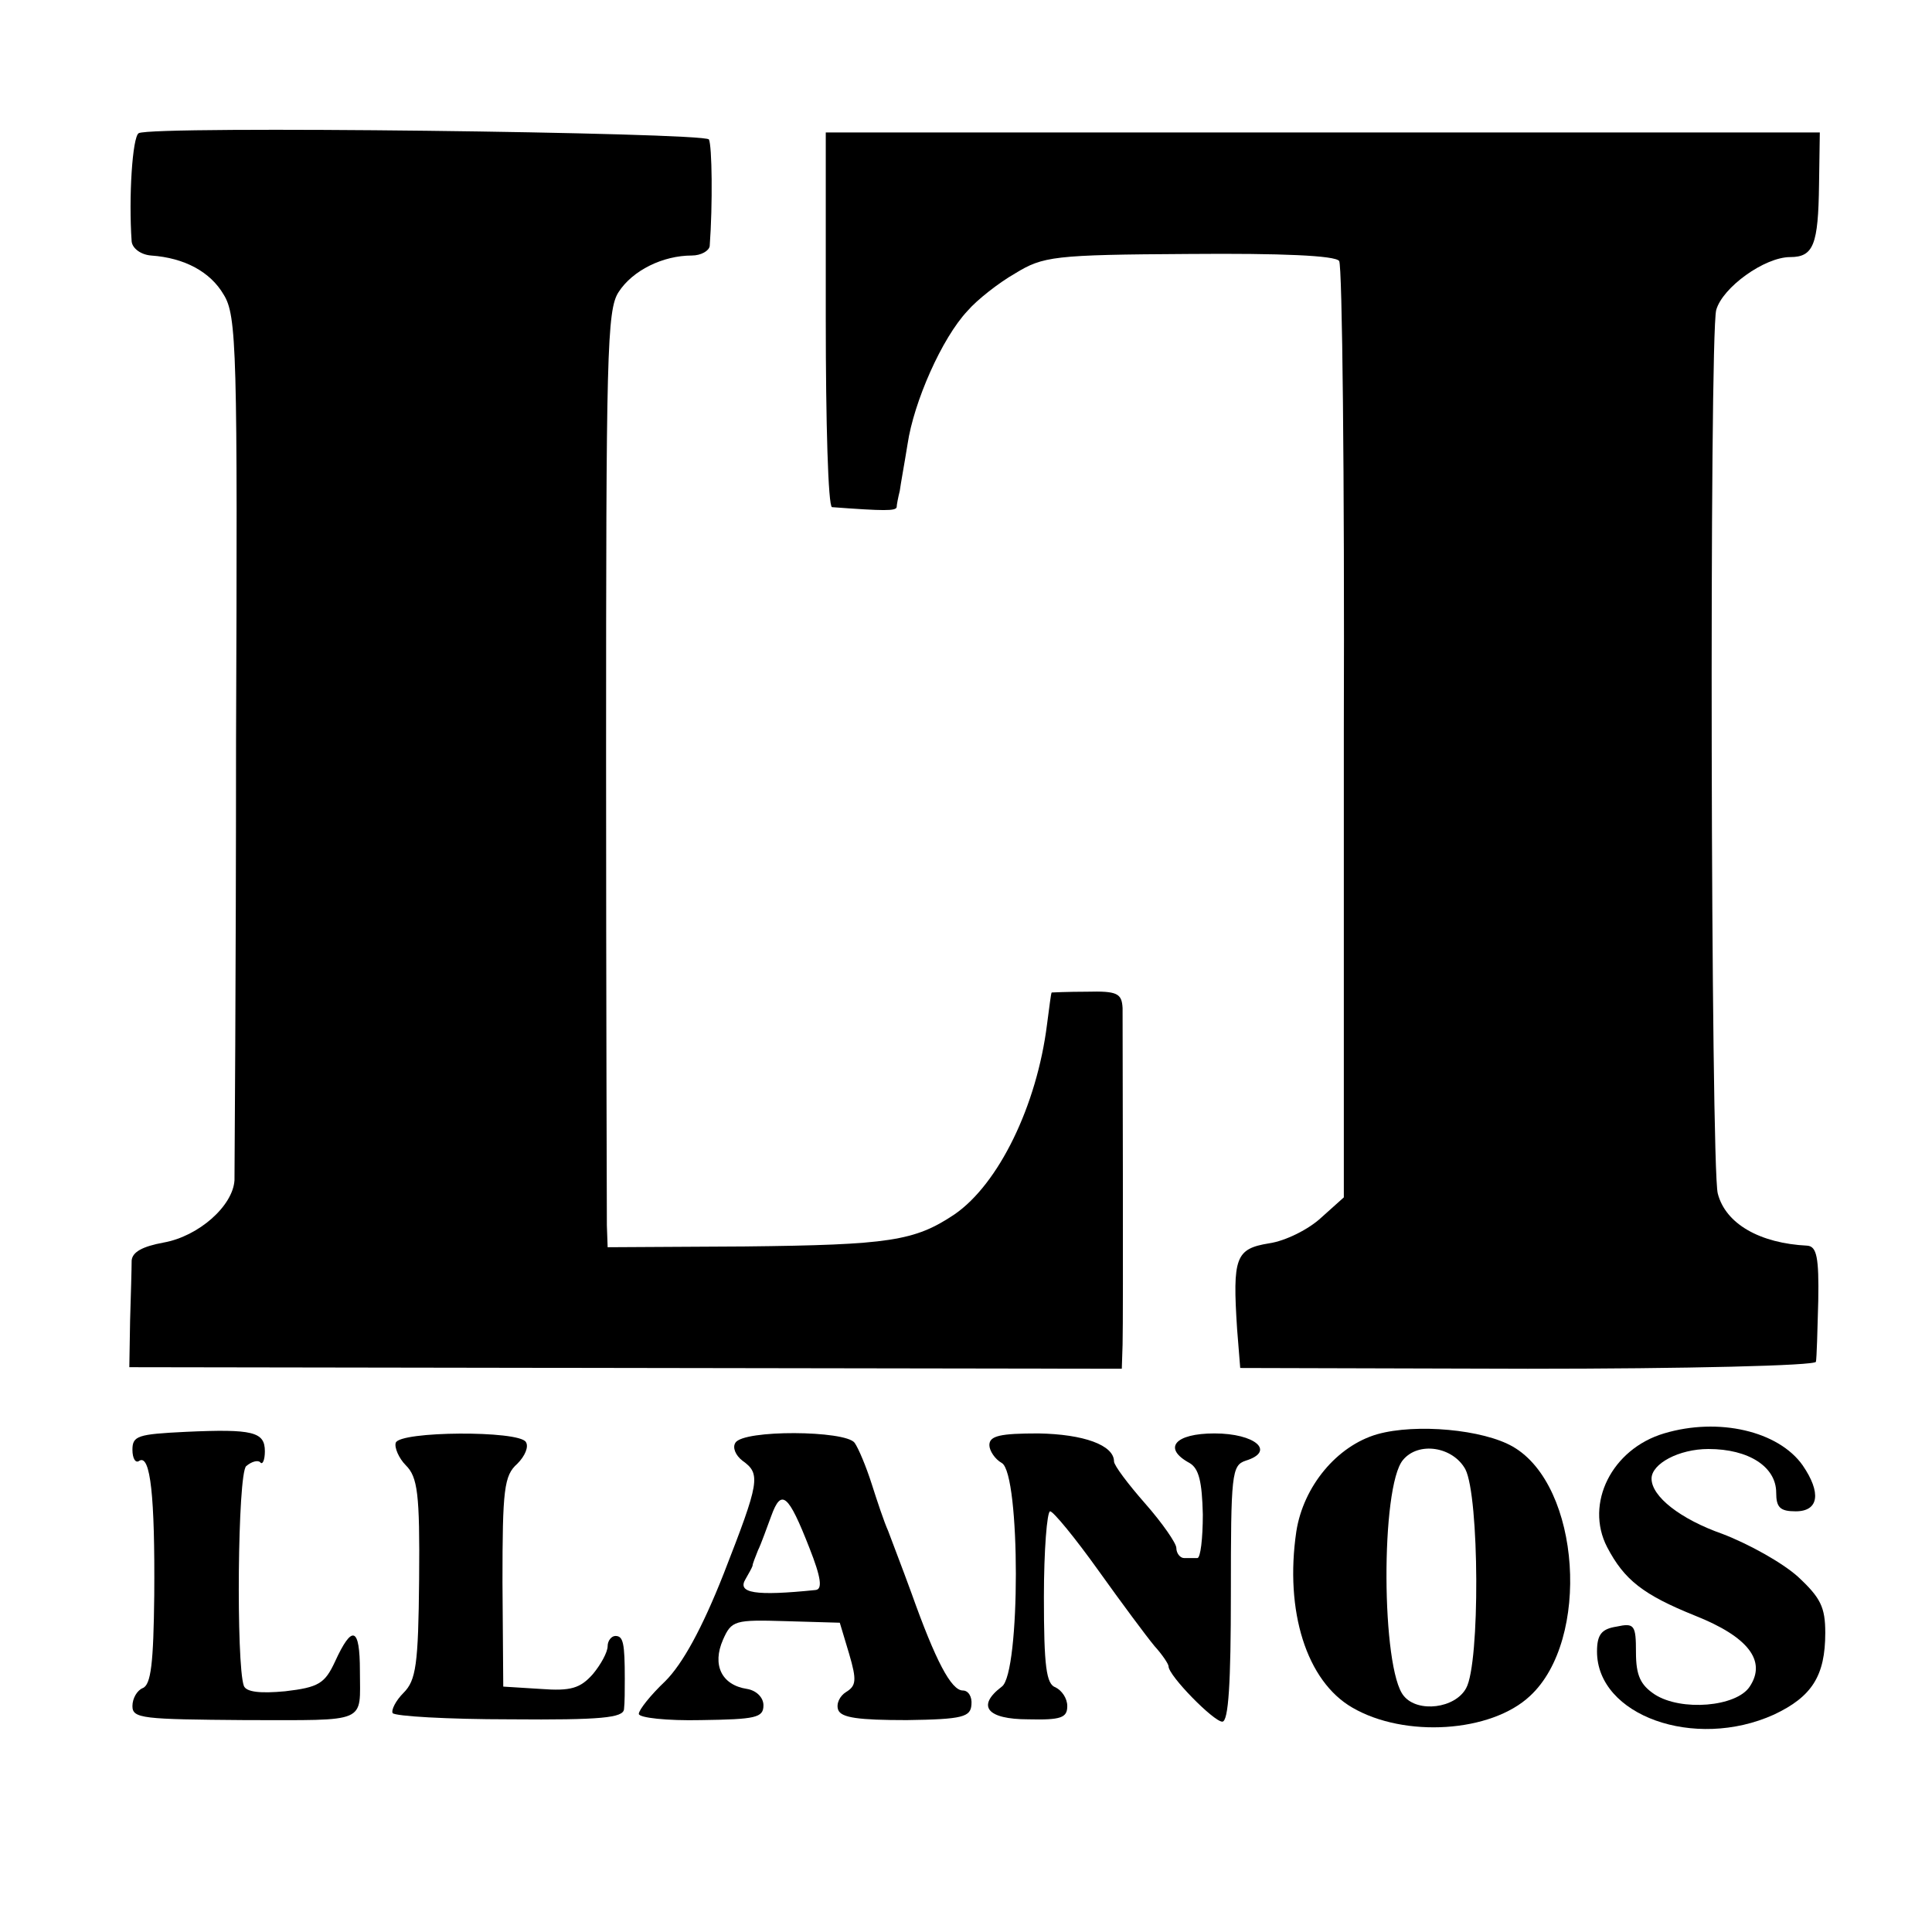
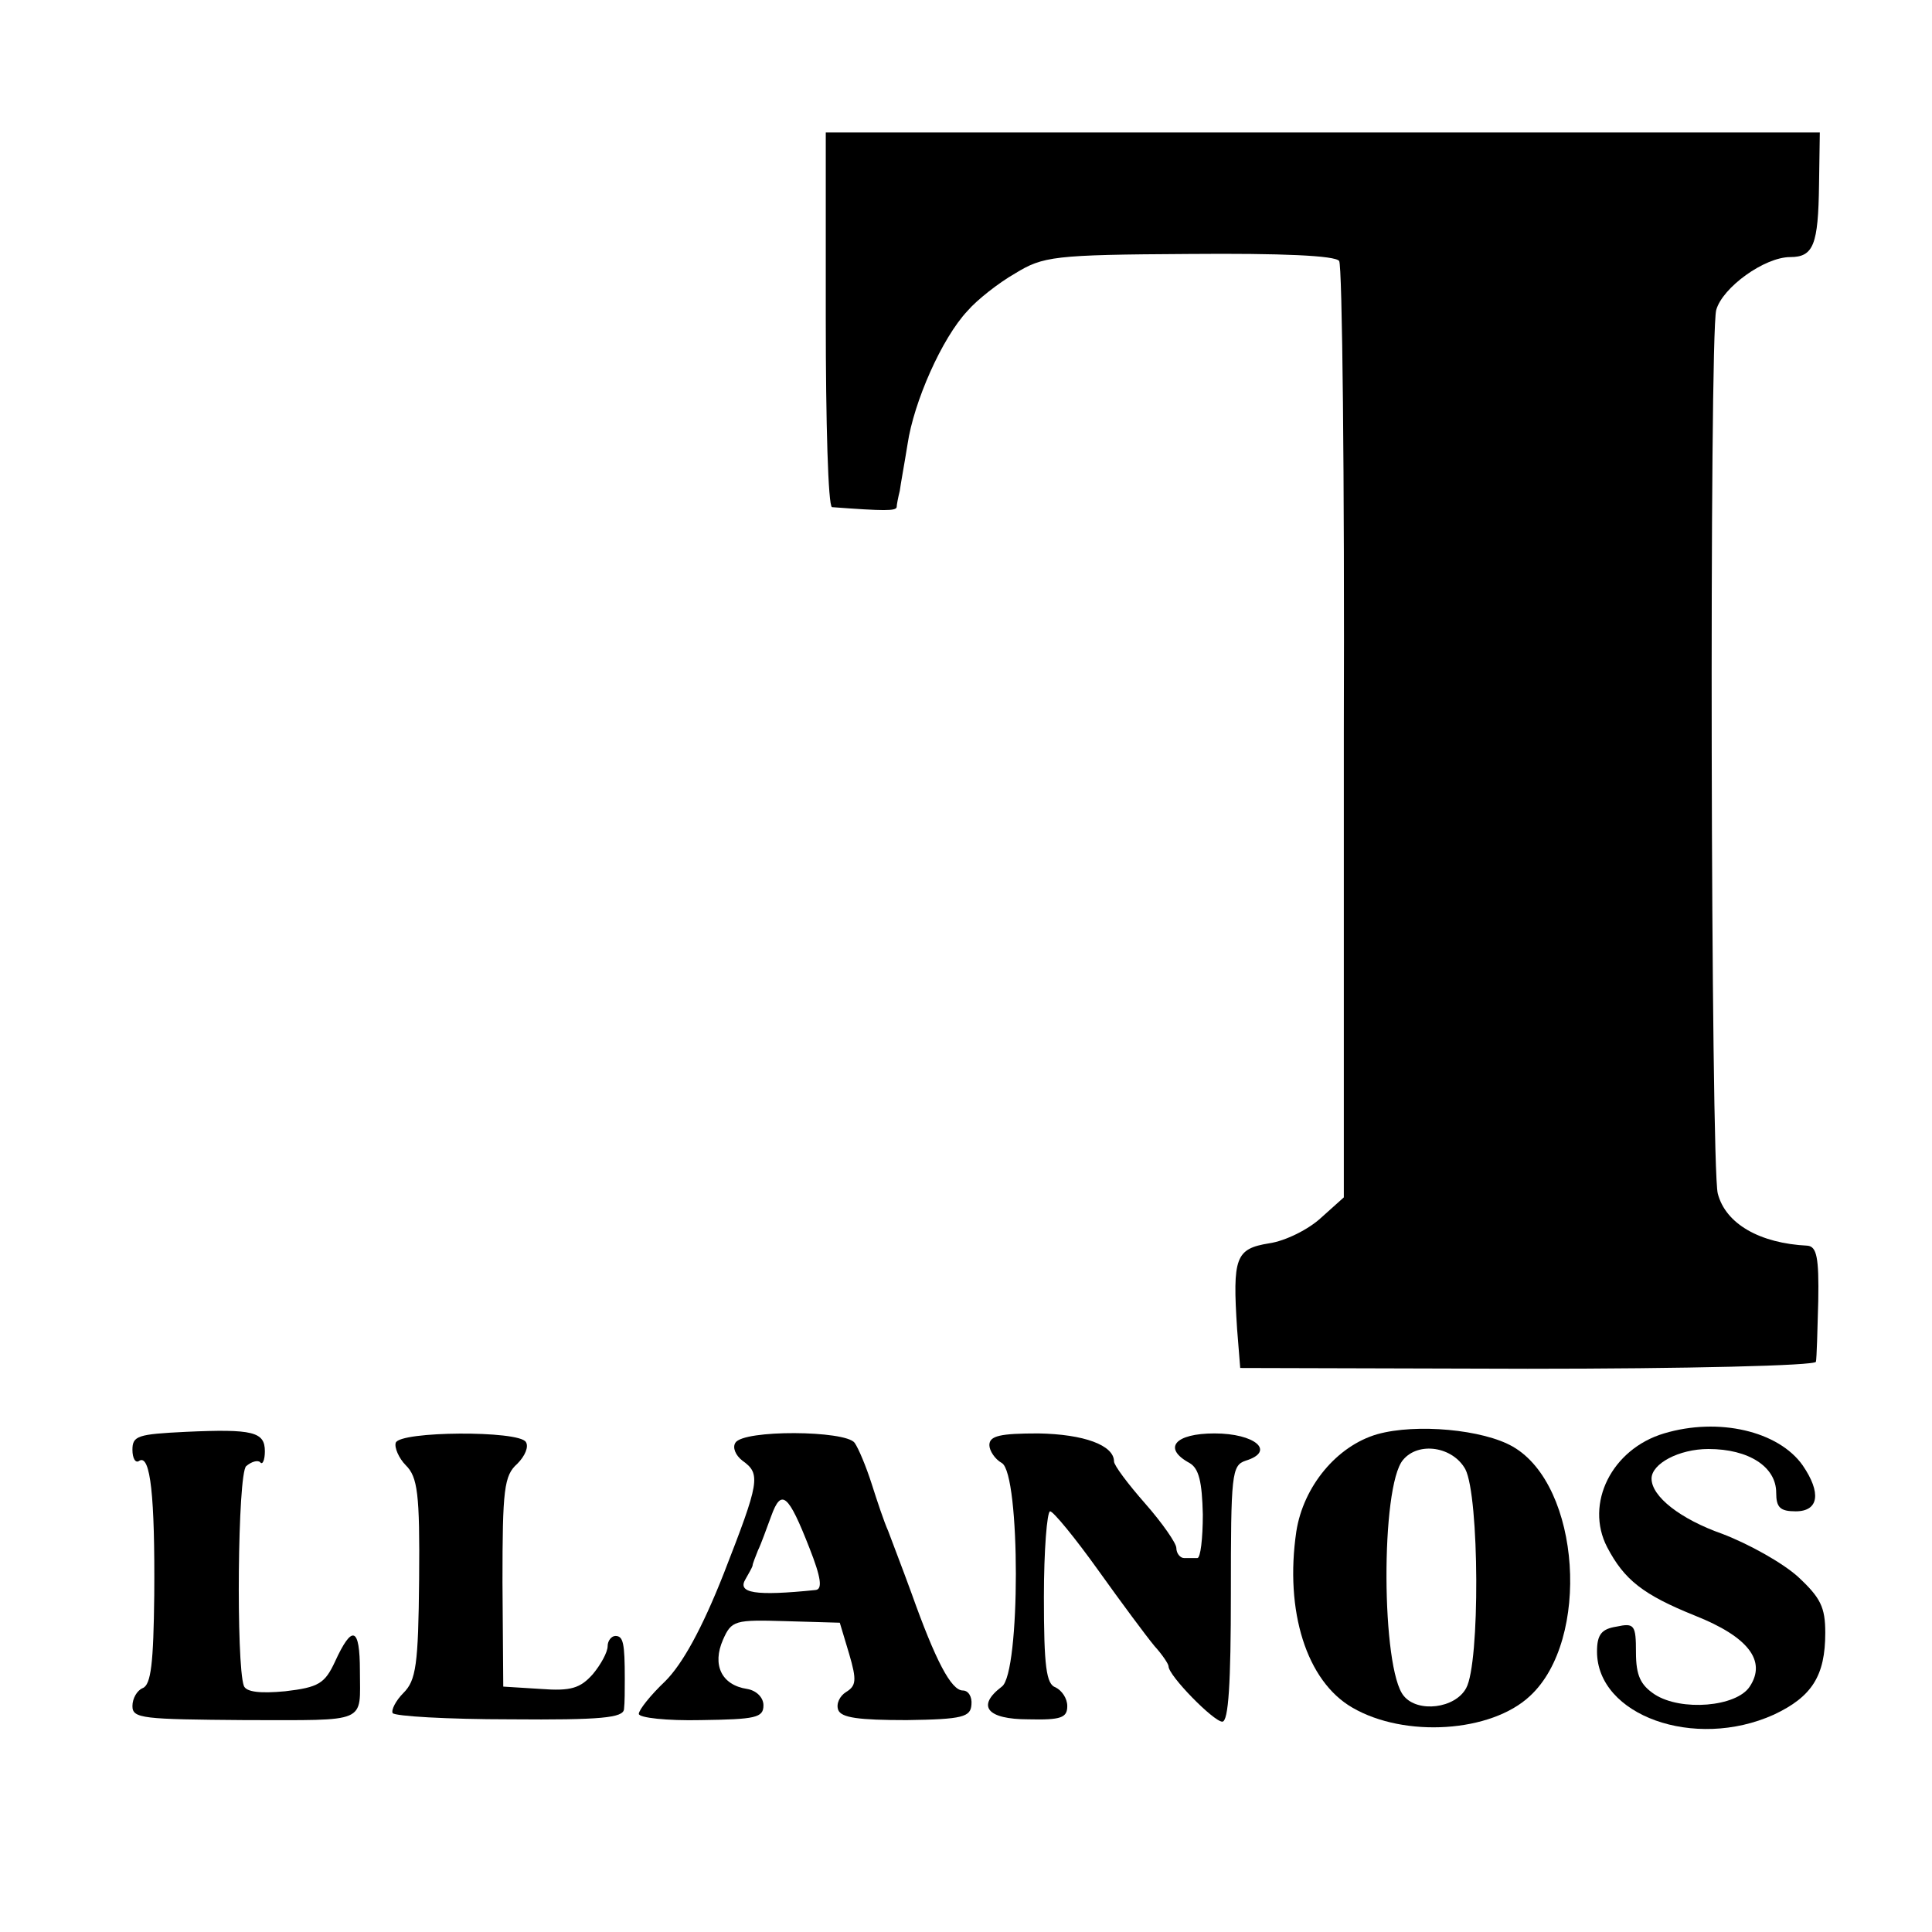
<svg xmlns="http://www.w3.org/2000/svg" version="1.0" width="248pt" height="248pt" viewBox="0 0 248 248" preserveAspectRatio="xMidYMid meet">
  <g transform="translate(0,248) scale(0.1,-0.1)" fill="#000000" stroke="none">
-     <path d="M178 2309 c-8 -5 -13 -82 -9 -139 1 -9 12 -17 25 -18 43 -3 76 -21 93 -50 17 -27 18 -71 16 -573 0 -299 -2 -553 -2 -564 -2 -33 -46 -72 -91 -80 -27 -5 -40 -12 -41 -23 0 -10 -1 -44 -2 -77 l-1 -60 637 -1 637 -1 1 31 c1 36 0 401 0 432 -1 19 -7 22 -46 21 -25 0 -45 -1 -45 -1 -1 -1 -3 -19 -6 -41 -13 -104 -62 -205 -119 -244 -51 -34 -83 -39 -269 -41 l-176 -1 -1 28 c0 15 -1 286 -1 601 0 517 1 574 16 597 18 28 57 47 94 47 12 0 22 6 23 12 4 54 3 129 -1 137 -6 9 -716 18 -732 8z" />
    <path d="M1060 2070 c0 -132 3 -240 8 -241 67 -5 82 -5 83 0 0 3 2 13 4 21 1 8 6 35 10 60 8 54 44 136 77 171 12 14 40 36 61 48 36 22 49 24 223 25 119 1 188 -2 193 -9 4 -5 7 -278 6 -606 l0 -596 -29 -26 c-16 -15 -46 -30 -67 -33 -43 -7 -47 -18 -41 -110 l4 -50 369 -1 c203 0 370 4 370 9 1 4 2 40 3 78 1 56 -2 70 -14 71 -61 3 -105 28 -115 67 -9 34 -11 1099 -2 1134 8 29 62 68 95 68 30 0 36 16 37 93 l1 67 -638 0 -638 0 0 -240z" />
    <path d="M238 642 c-61 -3 -68 -5 -68 -23 0 -11 4 -18 9 -14 14 8 20 -45 19 -173 -1 -86 -4 -115 -15 -119 -7 -3 -13 -13 -13 -23 0 -16 13 -17 145 -18 159 0 147 -5 147 63 0 57 -10 60 -32 12 -13 -28 -21 -33 -64 -38 -32 -3 -50 -1 -53 7 -10 28 -8 272 3 282 7 6 15 8 18 5 3 -4 6 3 6 14 0 25 -15 29 -102 25z" />
    <path d="M1768 639 c-52 -15 -95 -67 -104 -125 -15 -102 13 -192 72 -226 67 -39 178 -32 228 15 78 72 65 270 -22 320 -38 22 -124 30 -174 16z m113 -45 c18 -35 19 -249 1 -281 -14 -26 -62 -32 -80 -10 -29 34 -30 269 -1 303 20 24 64 17 80 -12z" />
    <path d="M2136 640 c-67 -20 -102 -90 -73 -146 22 -42 46 -61 113 -88 68 -27 92 -58 70 -91 -17 -26 -88 -32 -122 -10 -18 12 -24 24 -24 54 0 35 -2 38 -25 33 -19 -3 -25 -10 -25 -32 0 -82 125 -127 227 -81 49 23 66 50 66 105 0 33 -6 45 -35 72 -20 18 -63 42 -97 55 -54 19 -91 48 -91 71 0 19 35 38 73 38 52 0 87 -23 87 -56 0 -19 5 -24 25 -24 30 0 33 24 9 59 -31 44 -108 62 -178 41z" />
    <path d="M508 628 c-2 -6 4 -20 13 -29 15 -15 18 -36 17 -146 -1 -110 -4 -130 -20 -146 -10 -10 -16 -22 -14 -26 3 -4 70 -8 151 -8 117 -1 145 2 146 13 1 8 1 25 1 39 0 46 -2 55 -12 55 -5 0 -10 -6 -10 -13 0 -8 -9 -24 -19 -36 -16 -18 -28 -22 -67 -19 l-48 3 -1 134 c0 119 2 137 19 152 10 10 15 22 11 28 -9 15 -162 14 -167 -1z" />
    <path d="M944 628 c-4 -6 0 -16 9 -23 24 -17 22 -27 -24 -145 -28 -71 -53 -116 -75 -138 -19 -18 -34 -37 -34 -42 0 -5 36 -9 80 -8 70 1 80 3 80 19 0 10 -9 19 -21 21 -33 5 -45 31 -31 63 11 25 15 26 81 24 l69 -2 12 -40 c10 -34 9 -41 -4 -49 -8 -5 -13 -15 -10 -23 4 -10 26 -13 88 -13 72 1 82 4 83 20 1 10 -4 18 -11 18 -15 0 -35 38 -66 125 -12 33 -26 69 -30 80 -5 11 -14 38 -21 60 -7 22 -17 46 -22 53 -12 16 -143 17 -153 0z m95 -135 c15 -38 17 -53 8 -54 -78 -8 -101 -4 -90 14 4 7 8 14 9 17 0 3 4 12 7 20 4 8 11 28 17 44 13 36 22 28 49 -41z" />
    <path d="M1270 625 c0 -7 7 -18 16 -23 24 -14 24 -270 0 -287 -33 -25 -19 -42 34 -42 42 -1 50 2 50 17 0 10 -7 20 -15 24 -12 4 -15 27 -15 116 0 60 4 110 8 110 4 0 32 -34 62 -76 30 -42 62 -85 72 -97 10 -11 18 -23 18 -26 0 -12 58 -71 69 -71 8 0 11 50 11 164 0 154 1 165 19 171 39 12 12 35 -40 35 -51 0 -67 -19 -32 -38 12 -7 16 -24 17 -66 0 -31 -3 -56 -7 -56 -4 0 -11 0 -17 0 -5 0 -10 6 -10 13 0 6 -18 32 -40 57 -22 25 -40 49 -40 54 0 21 -39 35 -97 36 -49 0 -63 -3 -63 -15z" />
  </g>
</svg>